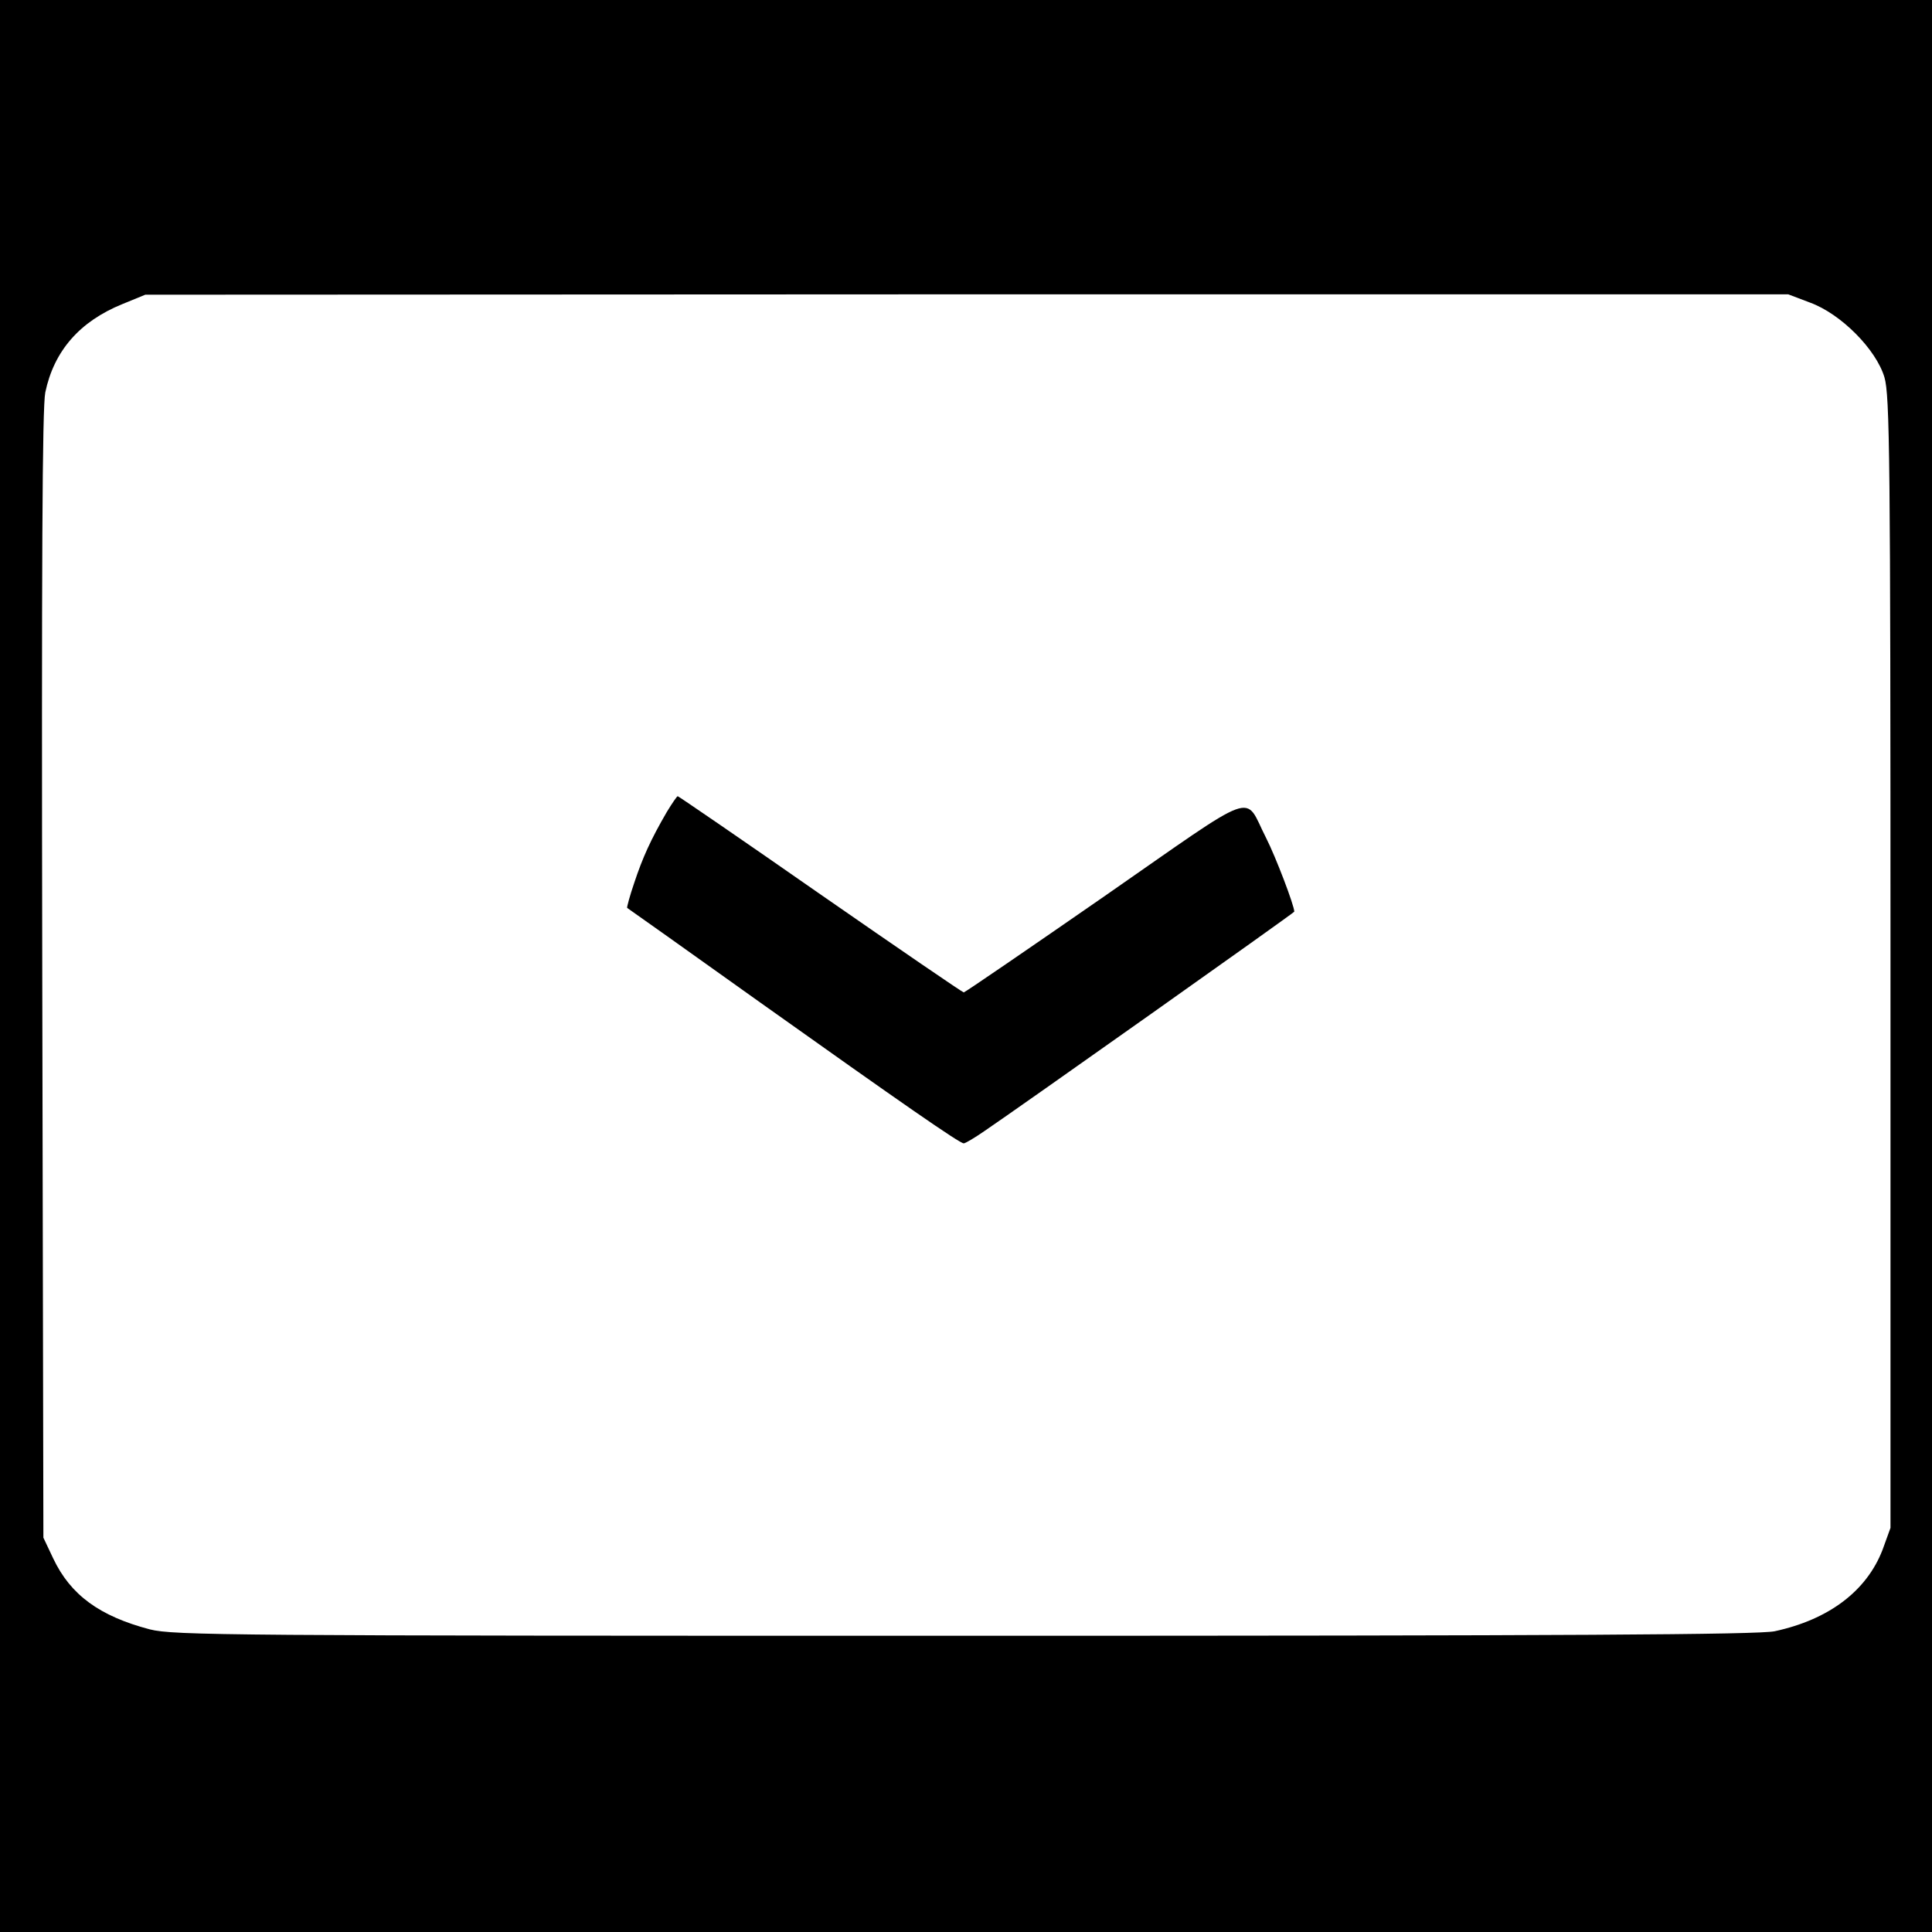
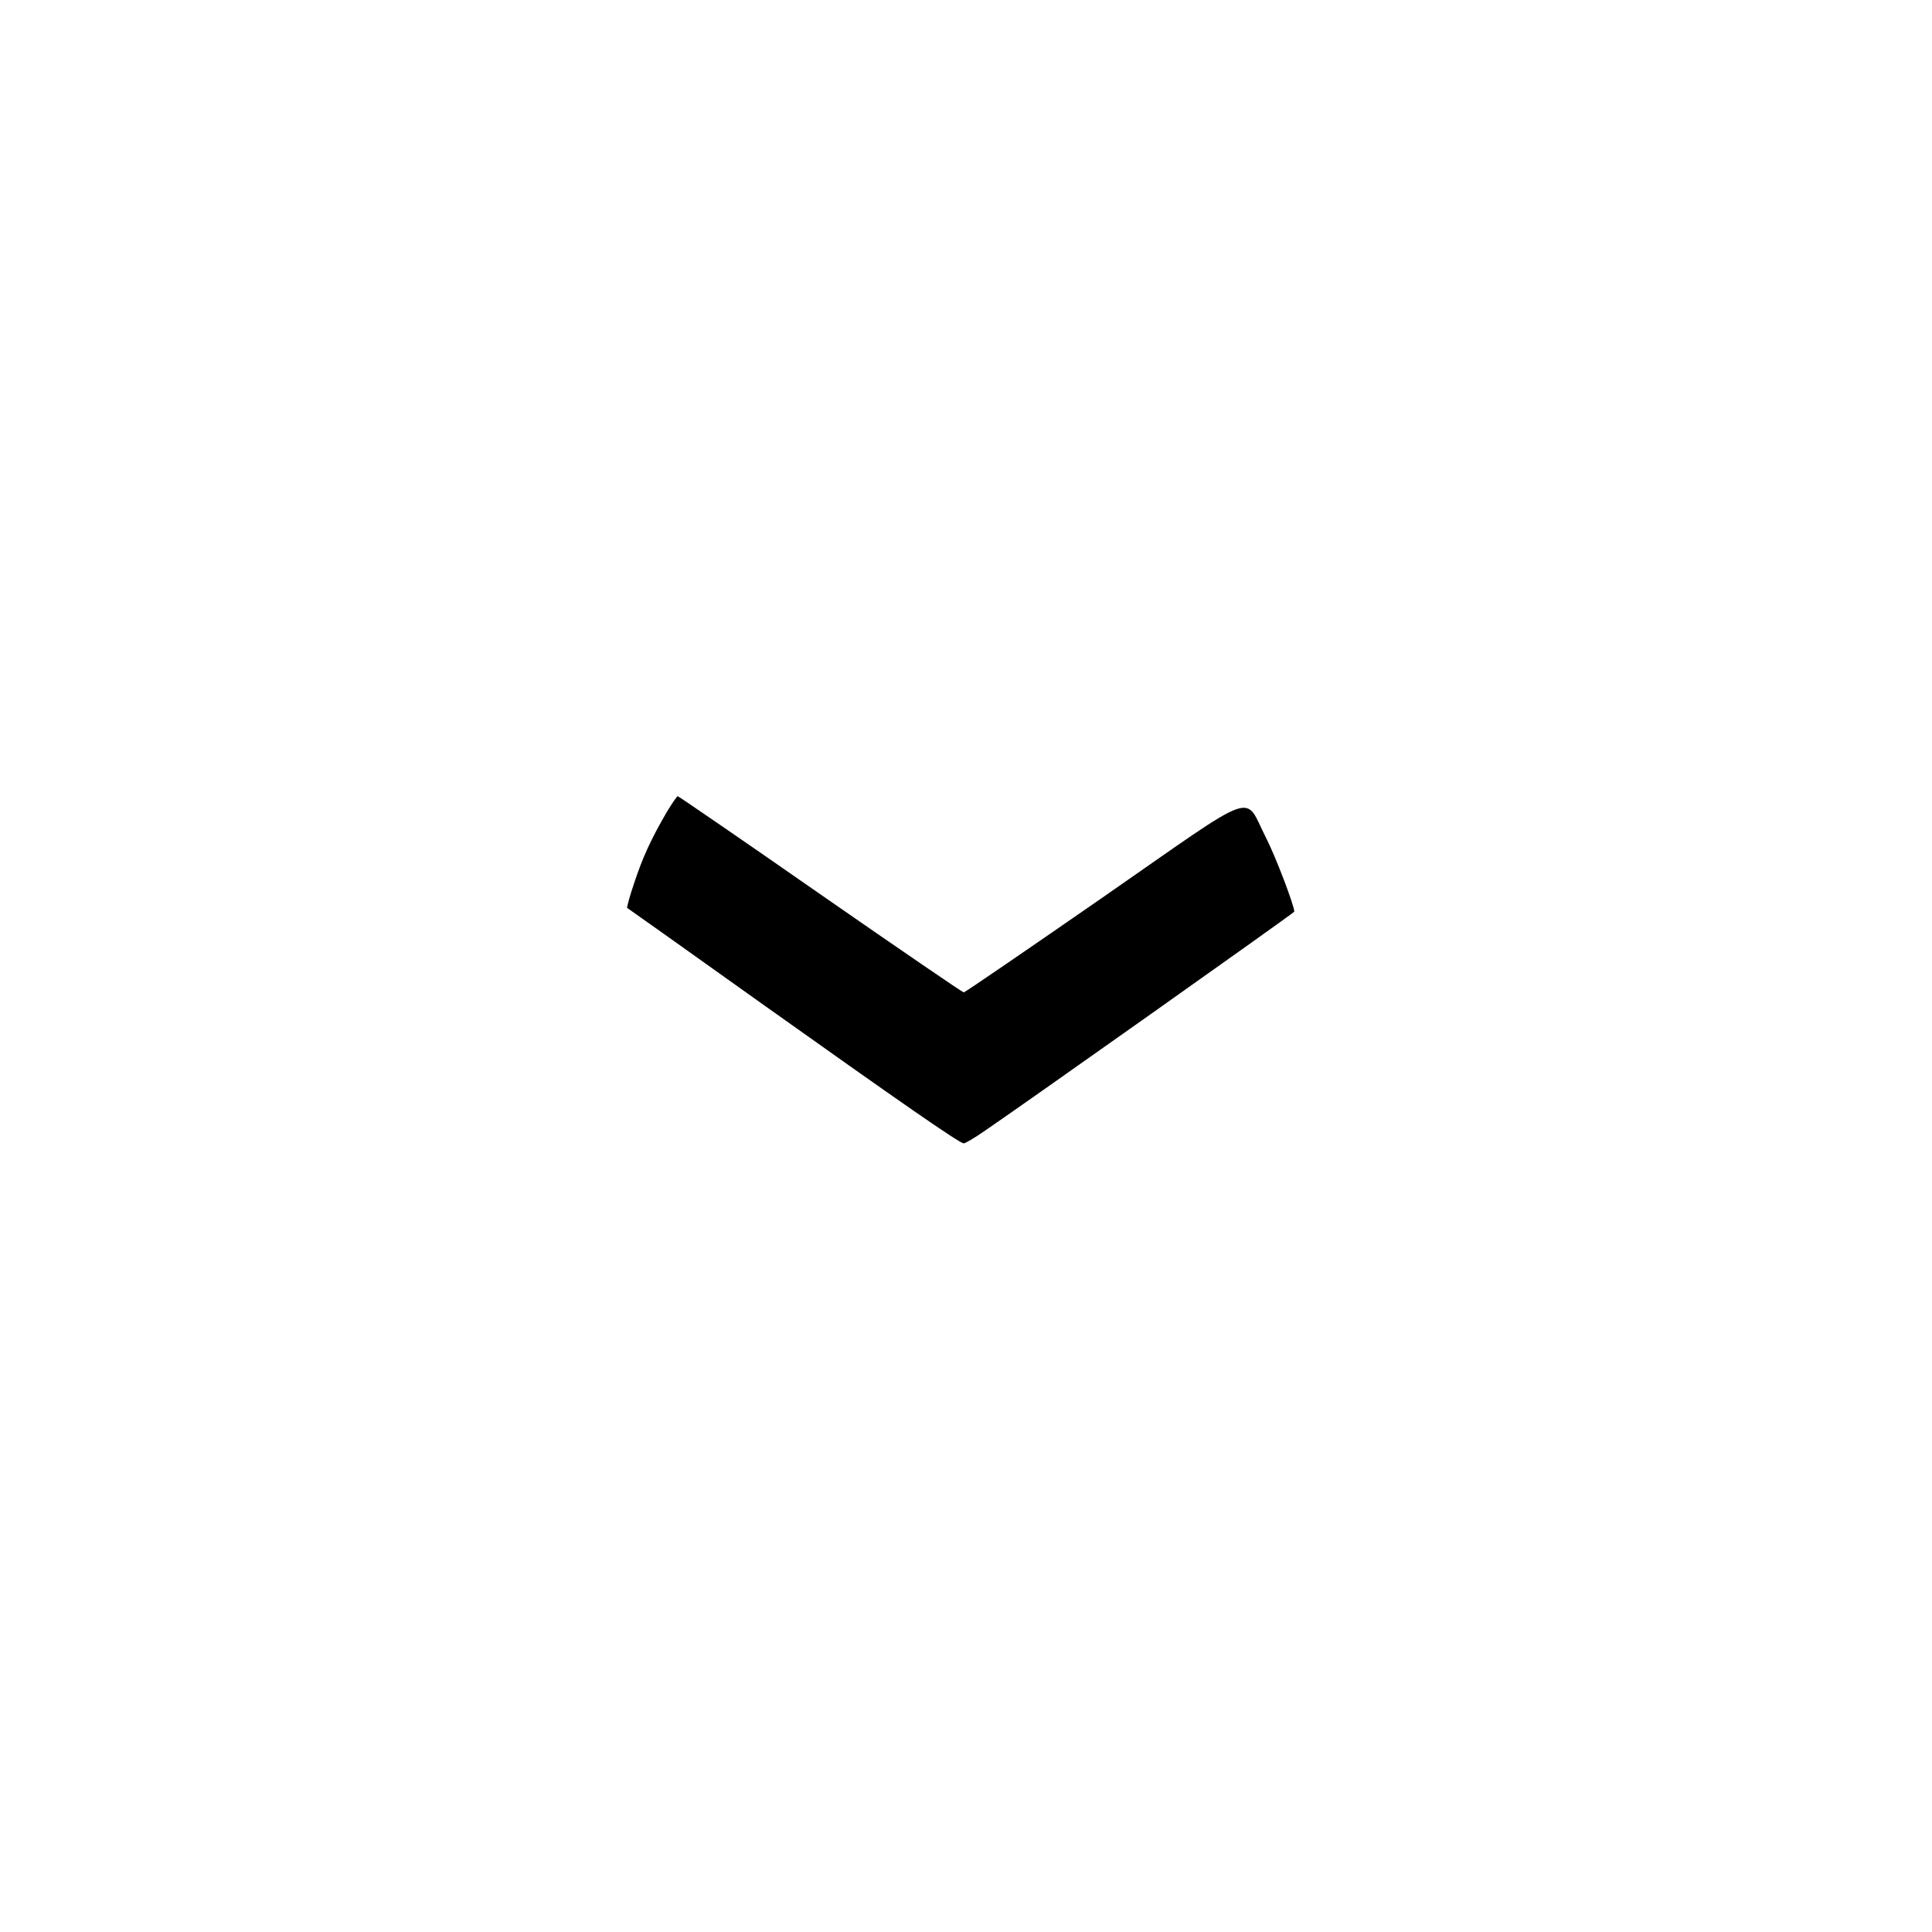
<svg xmlns="http://www.w3.org/2000/svg" version="1.0" width="512pt" height="512pt" viewBox="0 0 512 512" preserveAspectRatio="xMidYMid meet">
  <g transform="translate(0,512) scale(0.1,-0.1)" fill="#000000" stroke="none">
-     <path d="M0 2560 l0 -2560 2560 0 2560 0 0 2560 0 2560 -2560 0 -2560 0 0 -2560z m4797 1758 c82 -30 175 -124 197 -198 14 -48 16 -210 16 -1551 l0 -1498 -21 -58 c-42 -109 -142 -185 -286 -216 -45 -9 -531 -12 -2148 -12 -1952 0 -2094 1 -2158 17 -133 35 -210 91 -256 188 l-26 55 -3 1490 c-2 1095 0 1505 8 1545 23 110 91 188 204 234 l61 25 2177 1 2177 0 58 -22z" />
    <path d="M1767 2968 c-43 -74 -64 -121 -86 -187 -12 -35 -20 -65 -19 -67 2 -1 161 -114 353 -251 374 -266 528 -373 539 -373 4 0 28 14 54 32 86 58 822 579 822 582 0 16 -49 145 -75 196 -60 117 -12 134 -428 -155 -202 -140 -370 -255 -373 -255 -3 0 -174 117 -380 260 -205 143 -376 260 -378 260 -2 0 -15 -19 -29 -42z" />
  </g>
</svg>